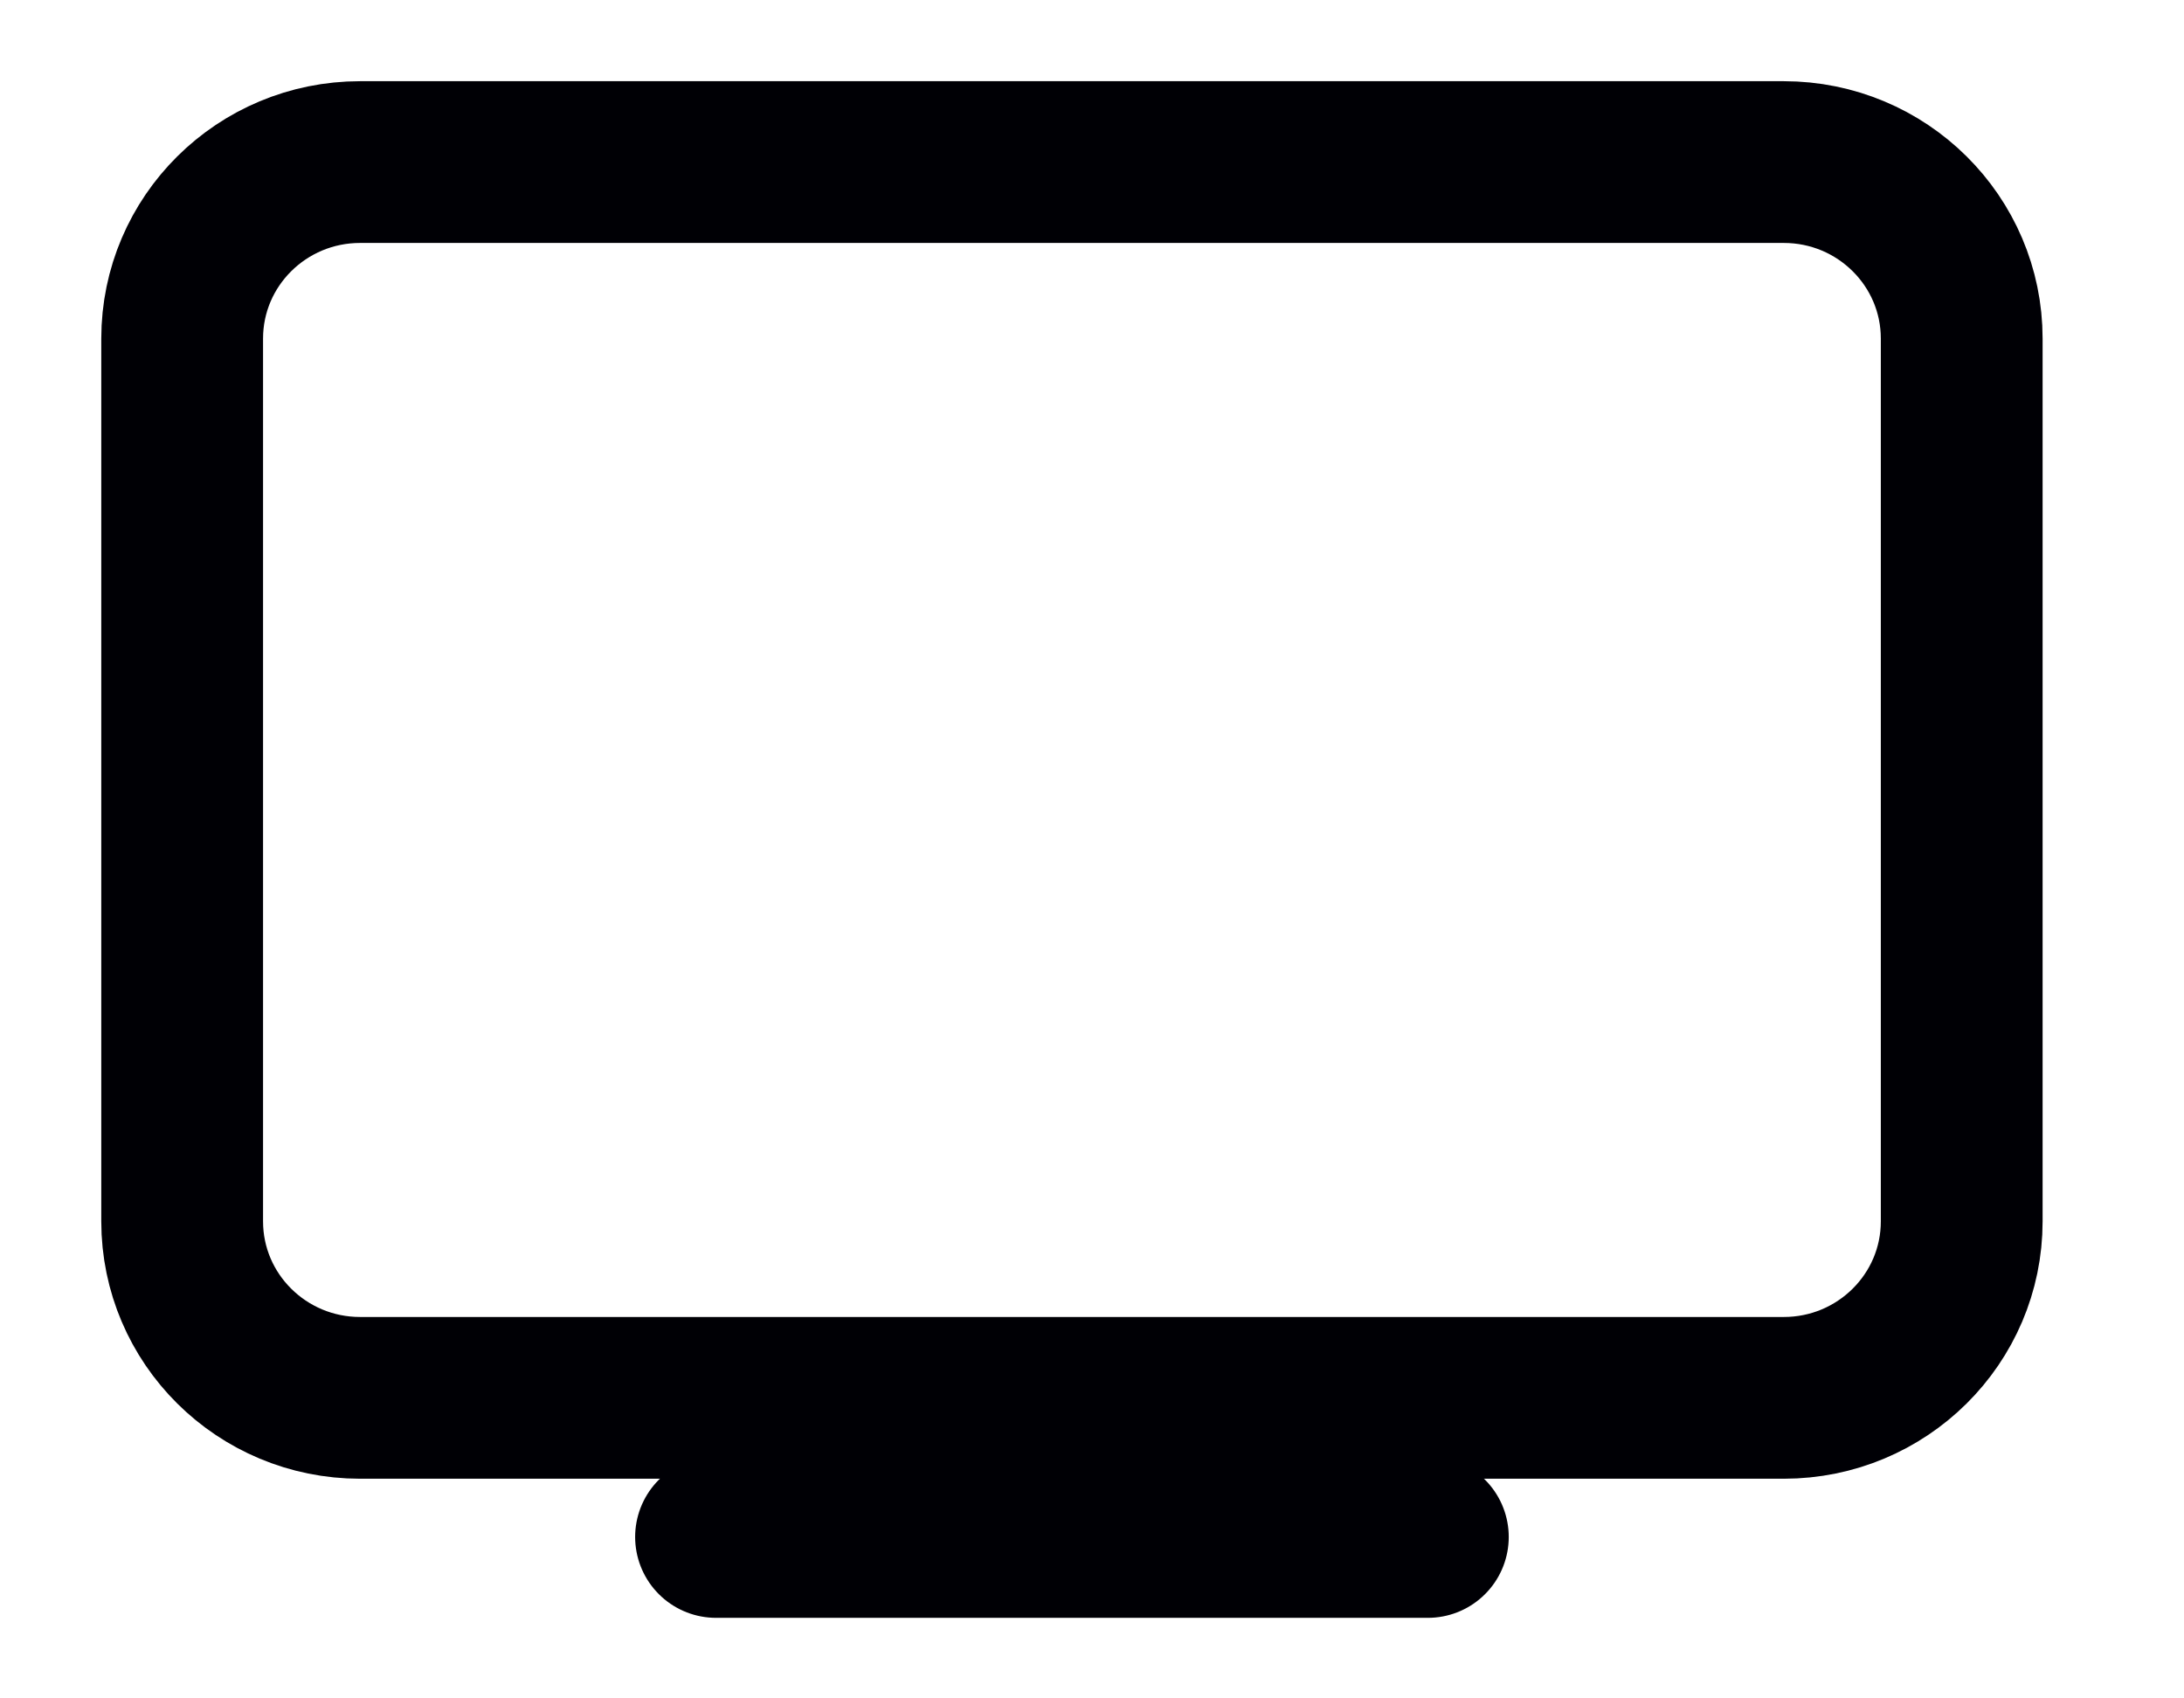
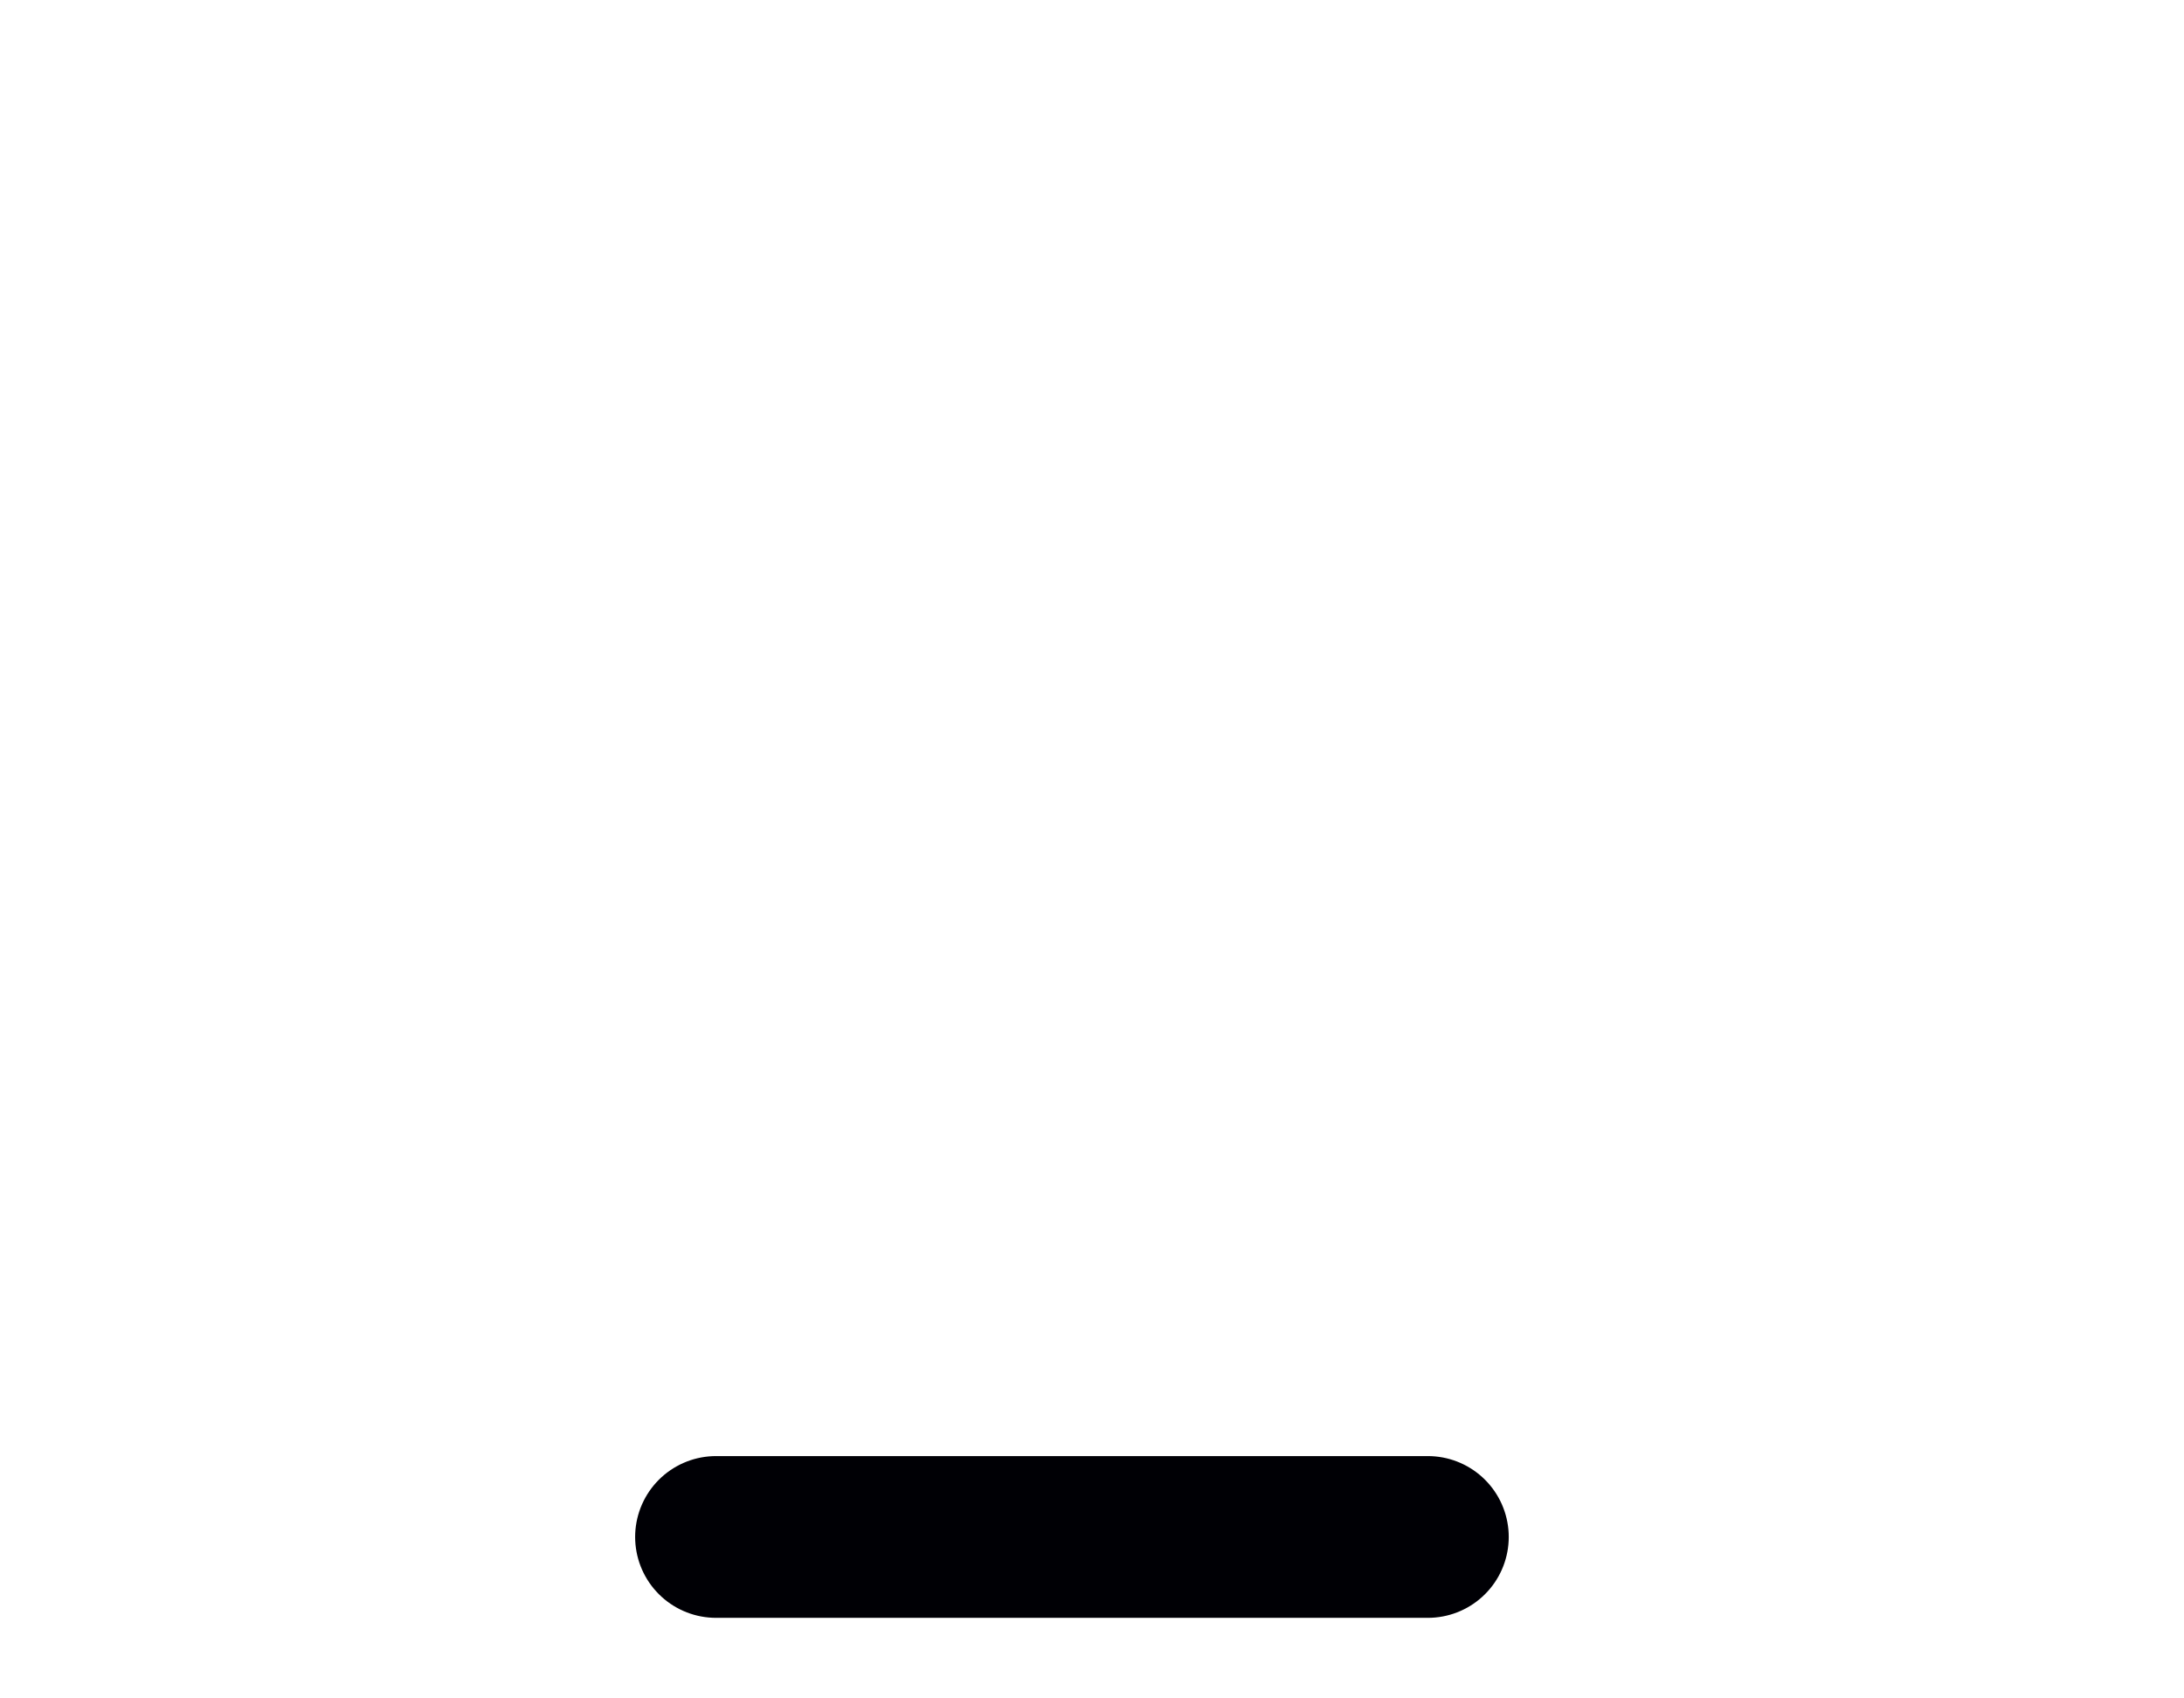
<svg xmlns="http://www.w3.org/2000/svg" width="27" height="21" viewBox="0 0 27 21" fill="none">
-   <path d="M22.052 2.004H4.452C3.237 2.004 2.252 2.981 2.252 4.187V15.101C2.252 16.307 3.237 17.284 4.452 17.284H22.052C23.267 17.284 24.252 16.307 24.252 15.101V4.187C24.252 2.981 23.267 2.004 22.052 2.004Z" stroke="#000005" stroke-width="2" stroke-linecap="round" stroke-linejoin="round" />
  <path d="M8.852 19.004H17.652" stroke="#000005" stroke-width="2" stroke-linecap="round" stroke-linejoin="round" />
</svg>